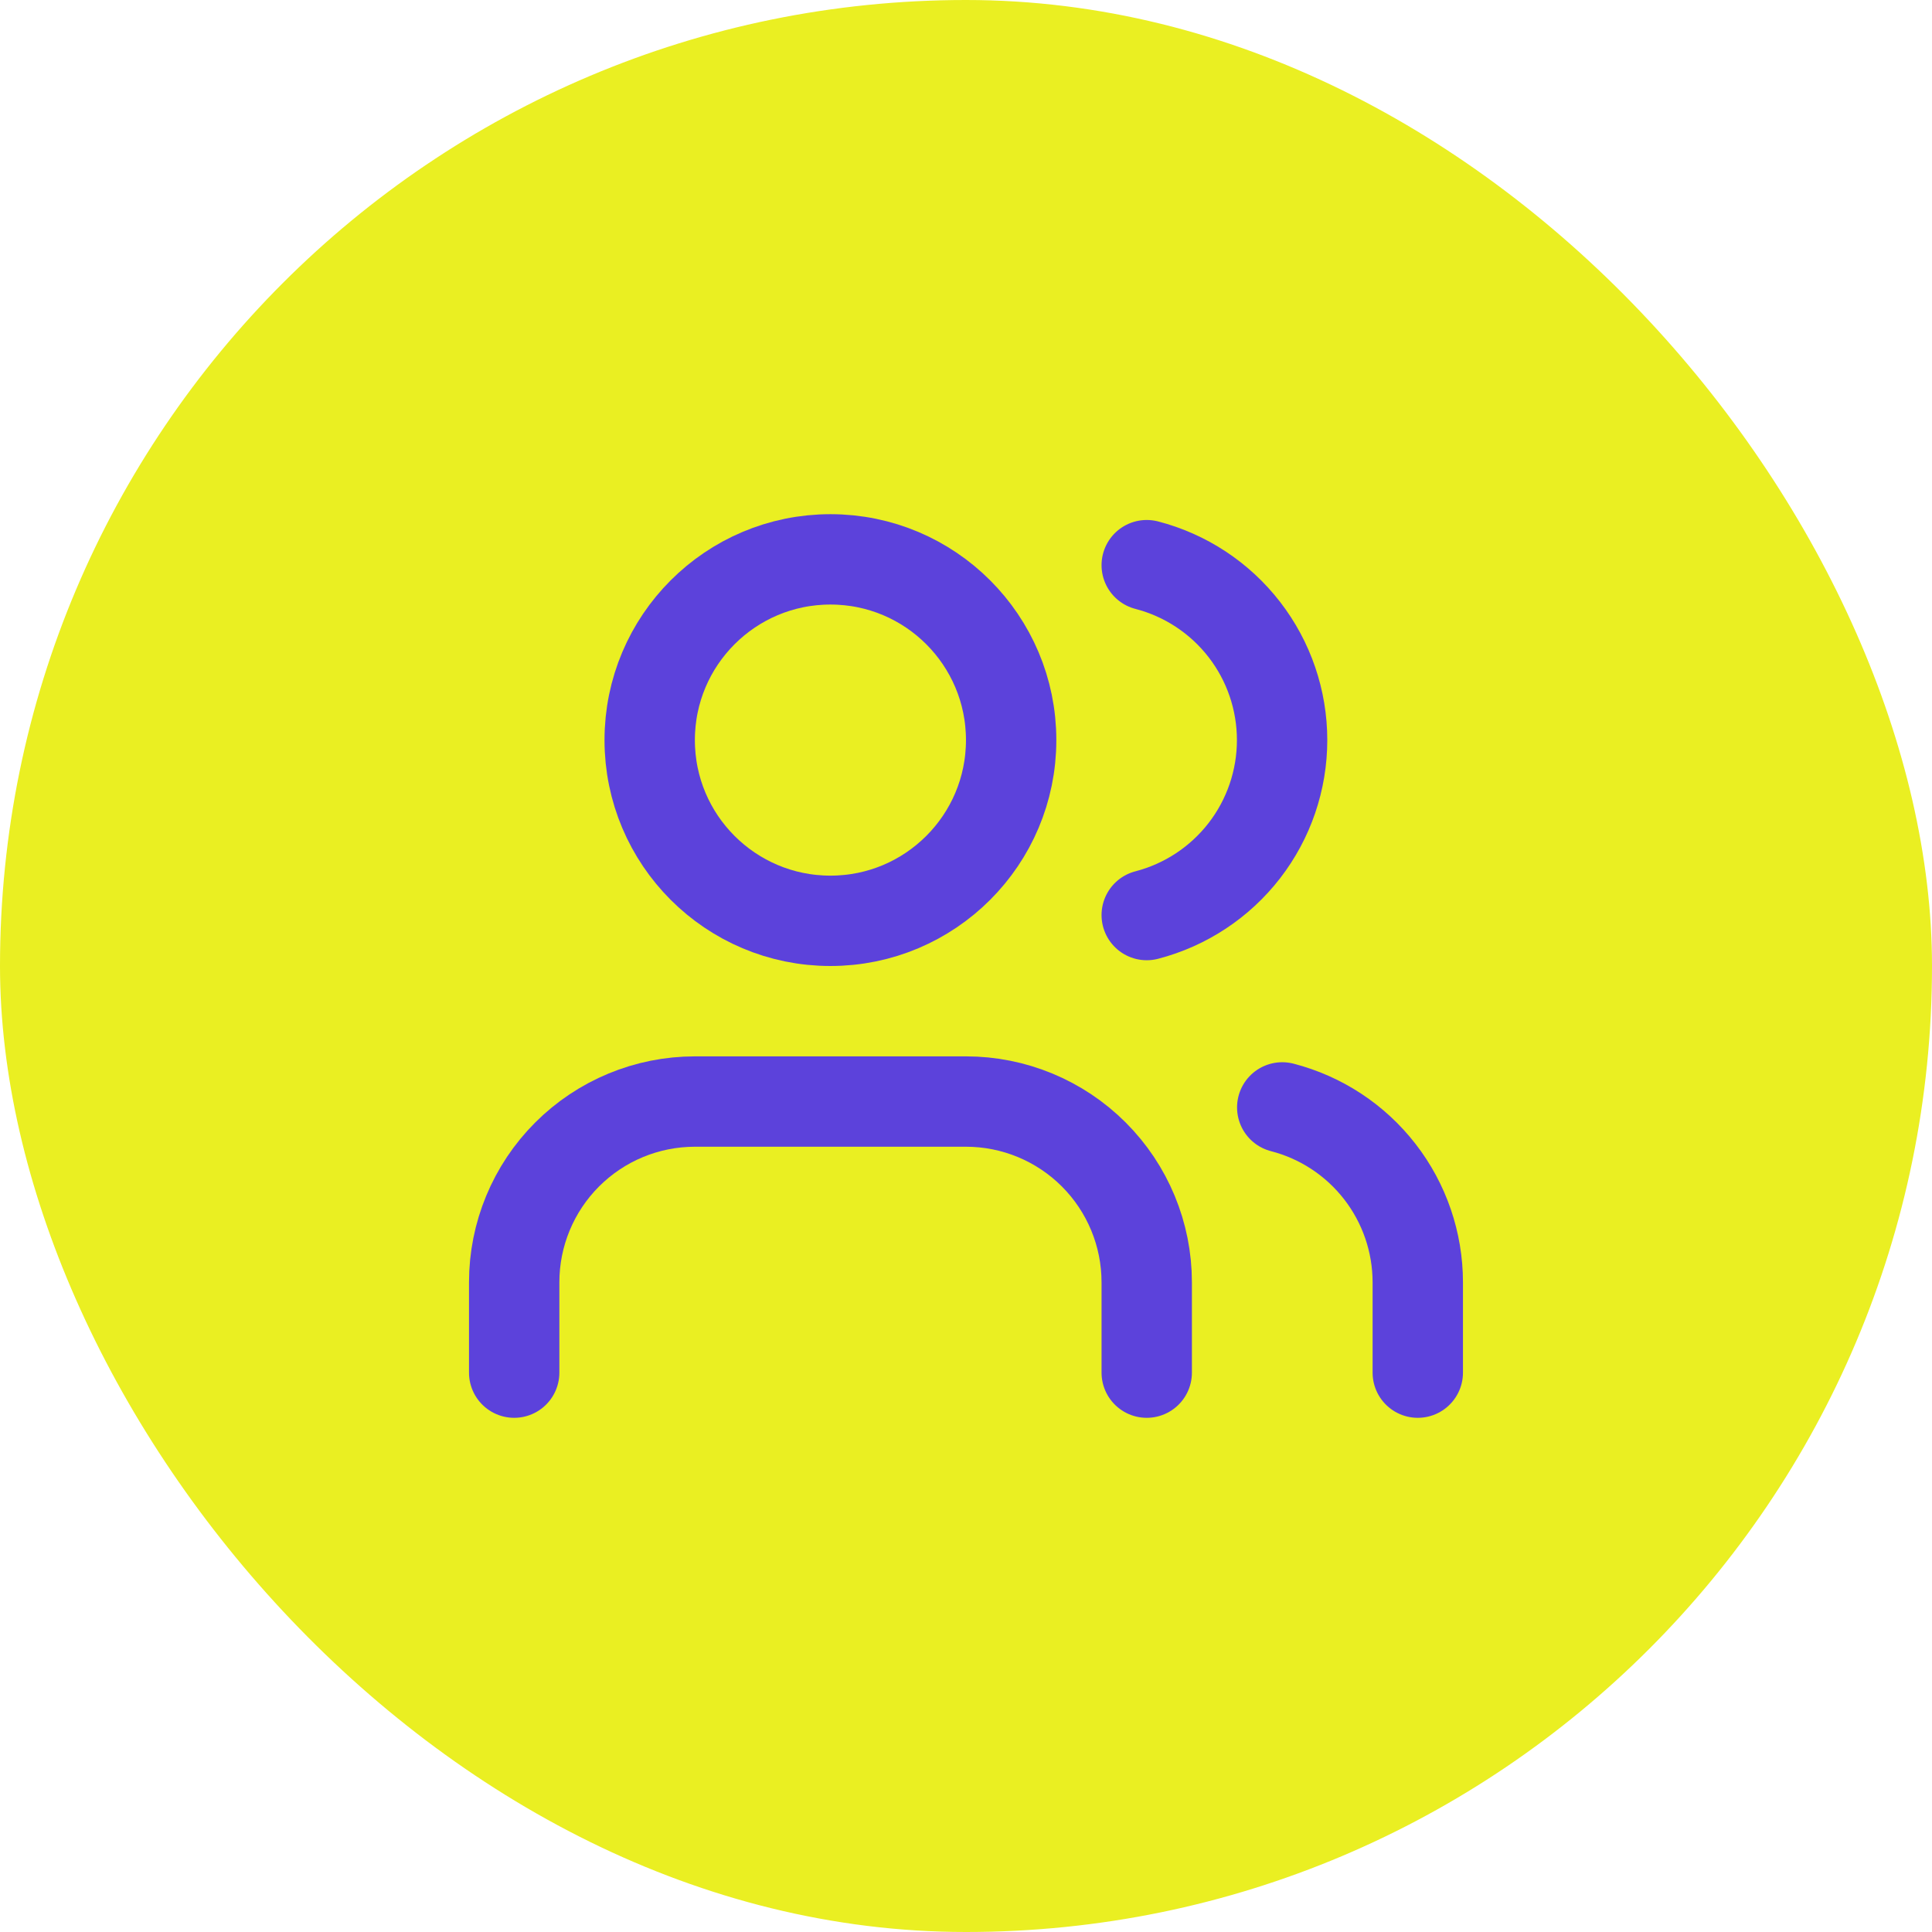
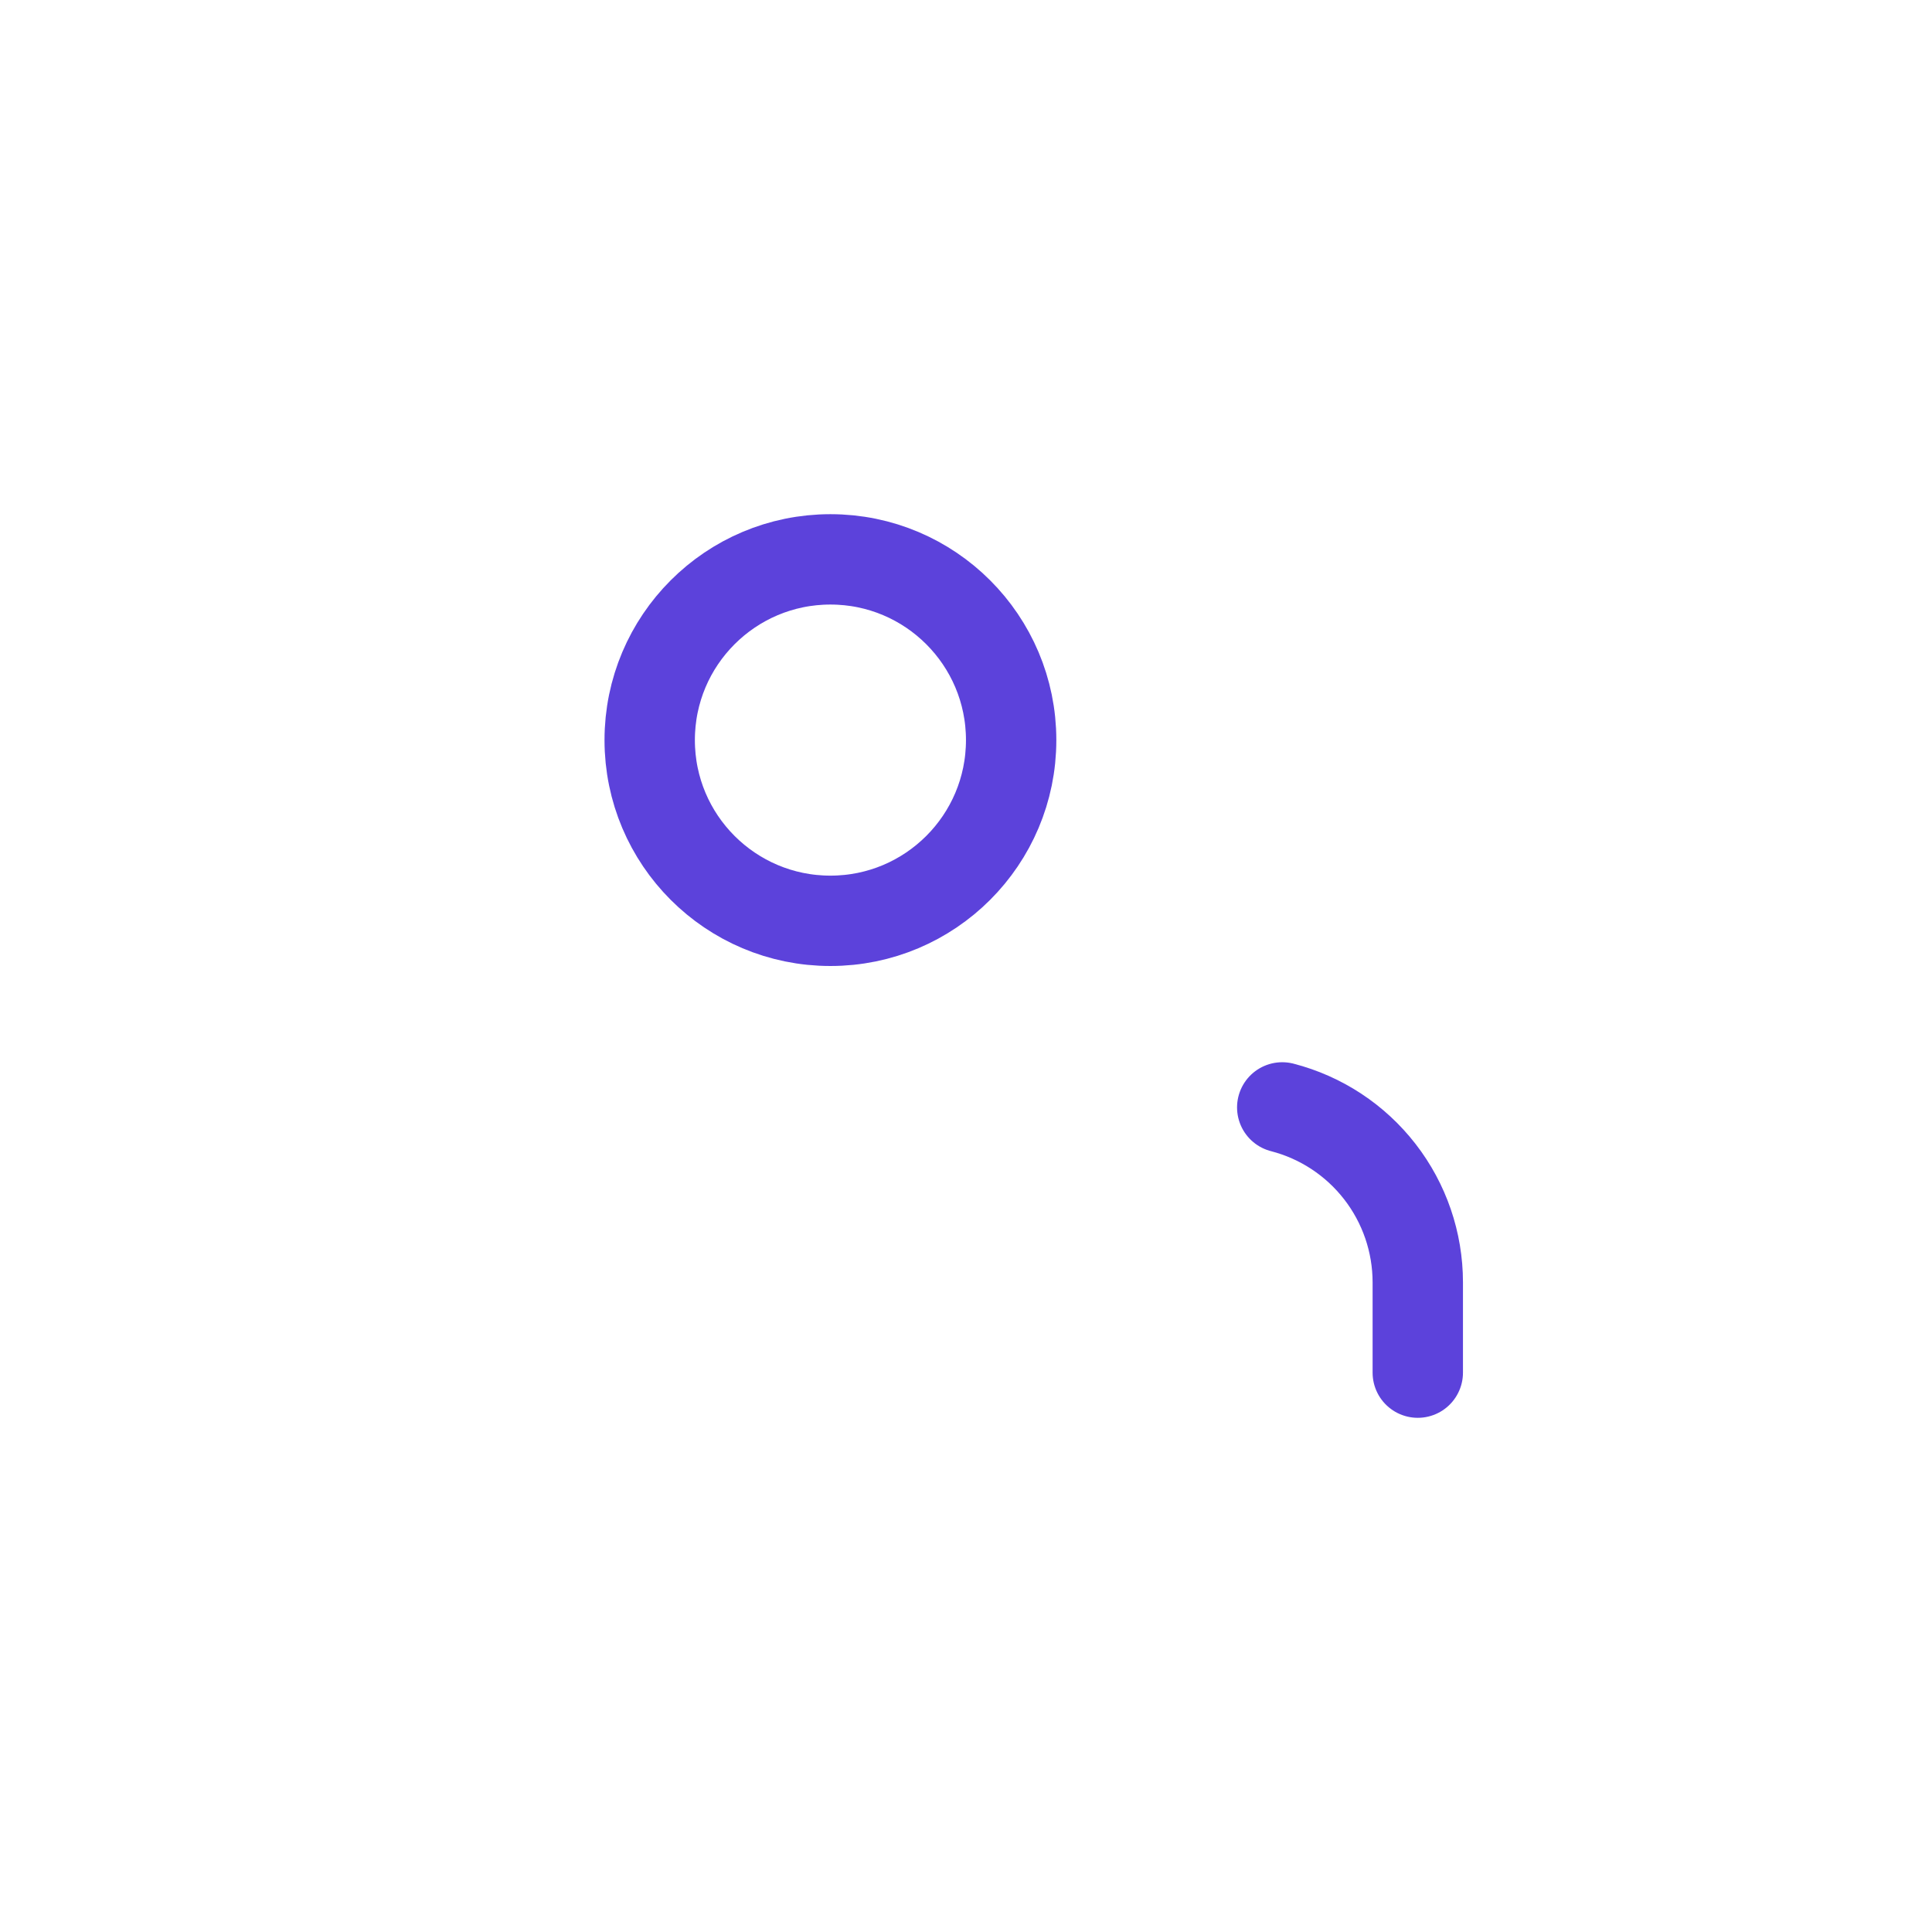
<svg xmlns="http://www.w3.org/2000/svg" width="57" height="57" viewBox="0 0 57 57" fill="none">
-   <rect width="57" height="57" rx="28.5" fill="#EAEF22" />
-   <path d="M33.832 40.497V37.831C33.832 36.417 33.27 35.061 32.27 34.061C31.27 33.061 29.914 32.499 28.5 32.499H20.502C19.088 32.499 17.732 33.061 16.732 34.061C15.732 35.061 15.17 36.417 15.17 37.831V40.497" stroke="#5C42DB" stroke-width="2.666" stroke-linecap="round" stroke-linejoin="round" />
-   <path d="M33.832 16.674C34.975 16.97 35.988 17.638 36.711 18.572C37.434 19.506 37.826 20.654 37.826 21.835C37.826 23.016 37.434 24.164 36.711 25.098C35.988 26.032 34.975 26.7 33.832 26.997" stroke="#5C42DB" stroke-width="2.666" stroke-linecap="round" stroke-linejoin="round" />
  <path d="M41.829 40.497V37.831C41.828 36.649 41.435 35.502 40.711 34.568C39.987 33.634 38.974 32.967 37.83 32.672" stroke="#5C42DB" stroke-width="2.666" stroke-linecap="round" stroke-linejoin="round" />
  <path d="M24.5 27.167C27.445 27.167 29.832 24.78 29.832 21.835C29.832 18.89 27.445 16.503 24.5 16.503C21.555 16.503 19.168 18.89 19.168 21.835C19.168 24.78 21.555 27.167 24.5 27.167Z" stroke="#5C42DB" stroke-width="2.666" stroke-linecap="round" stroke-linejoin="round" />
</svg>